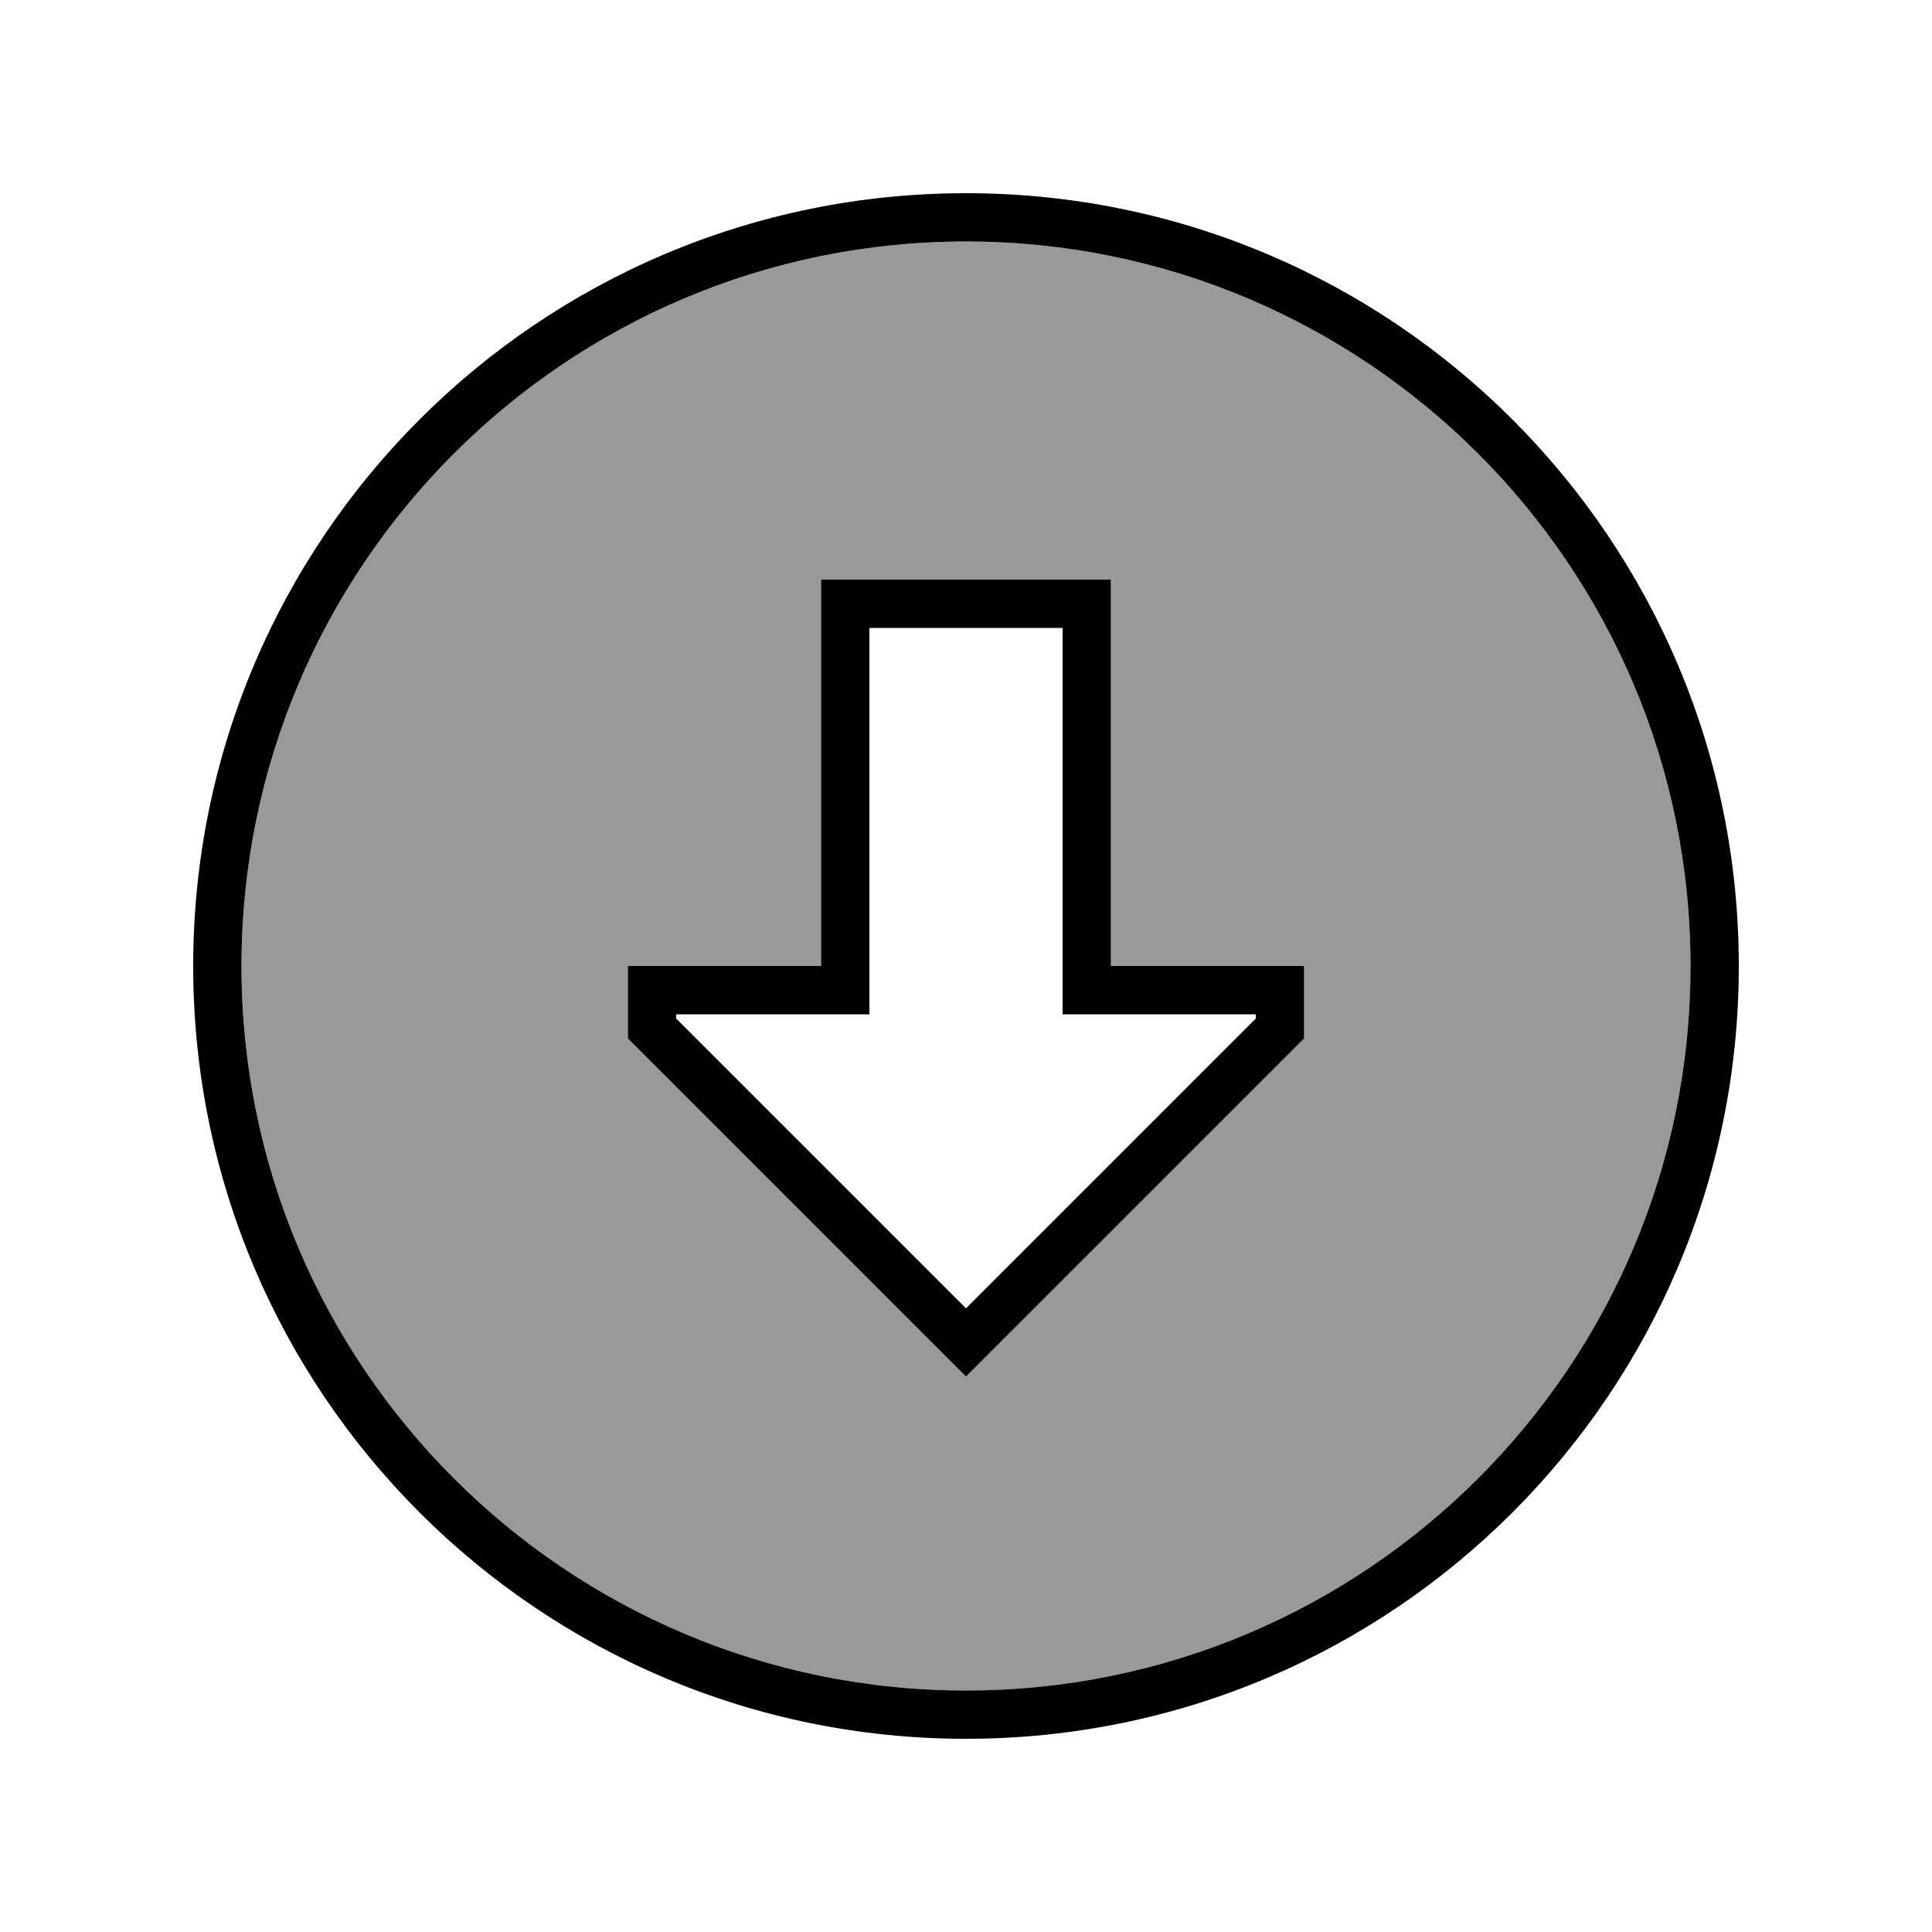
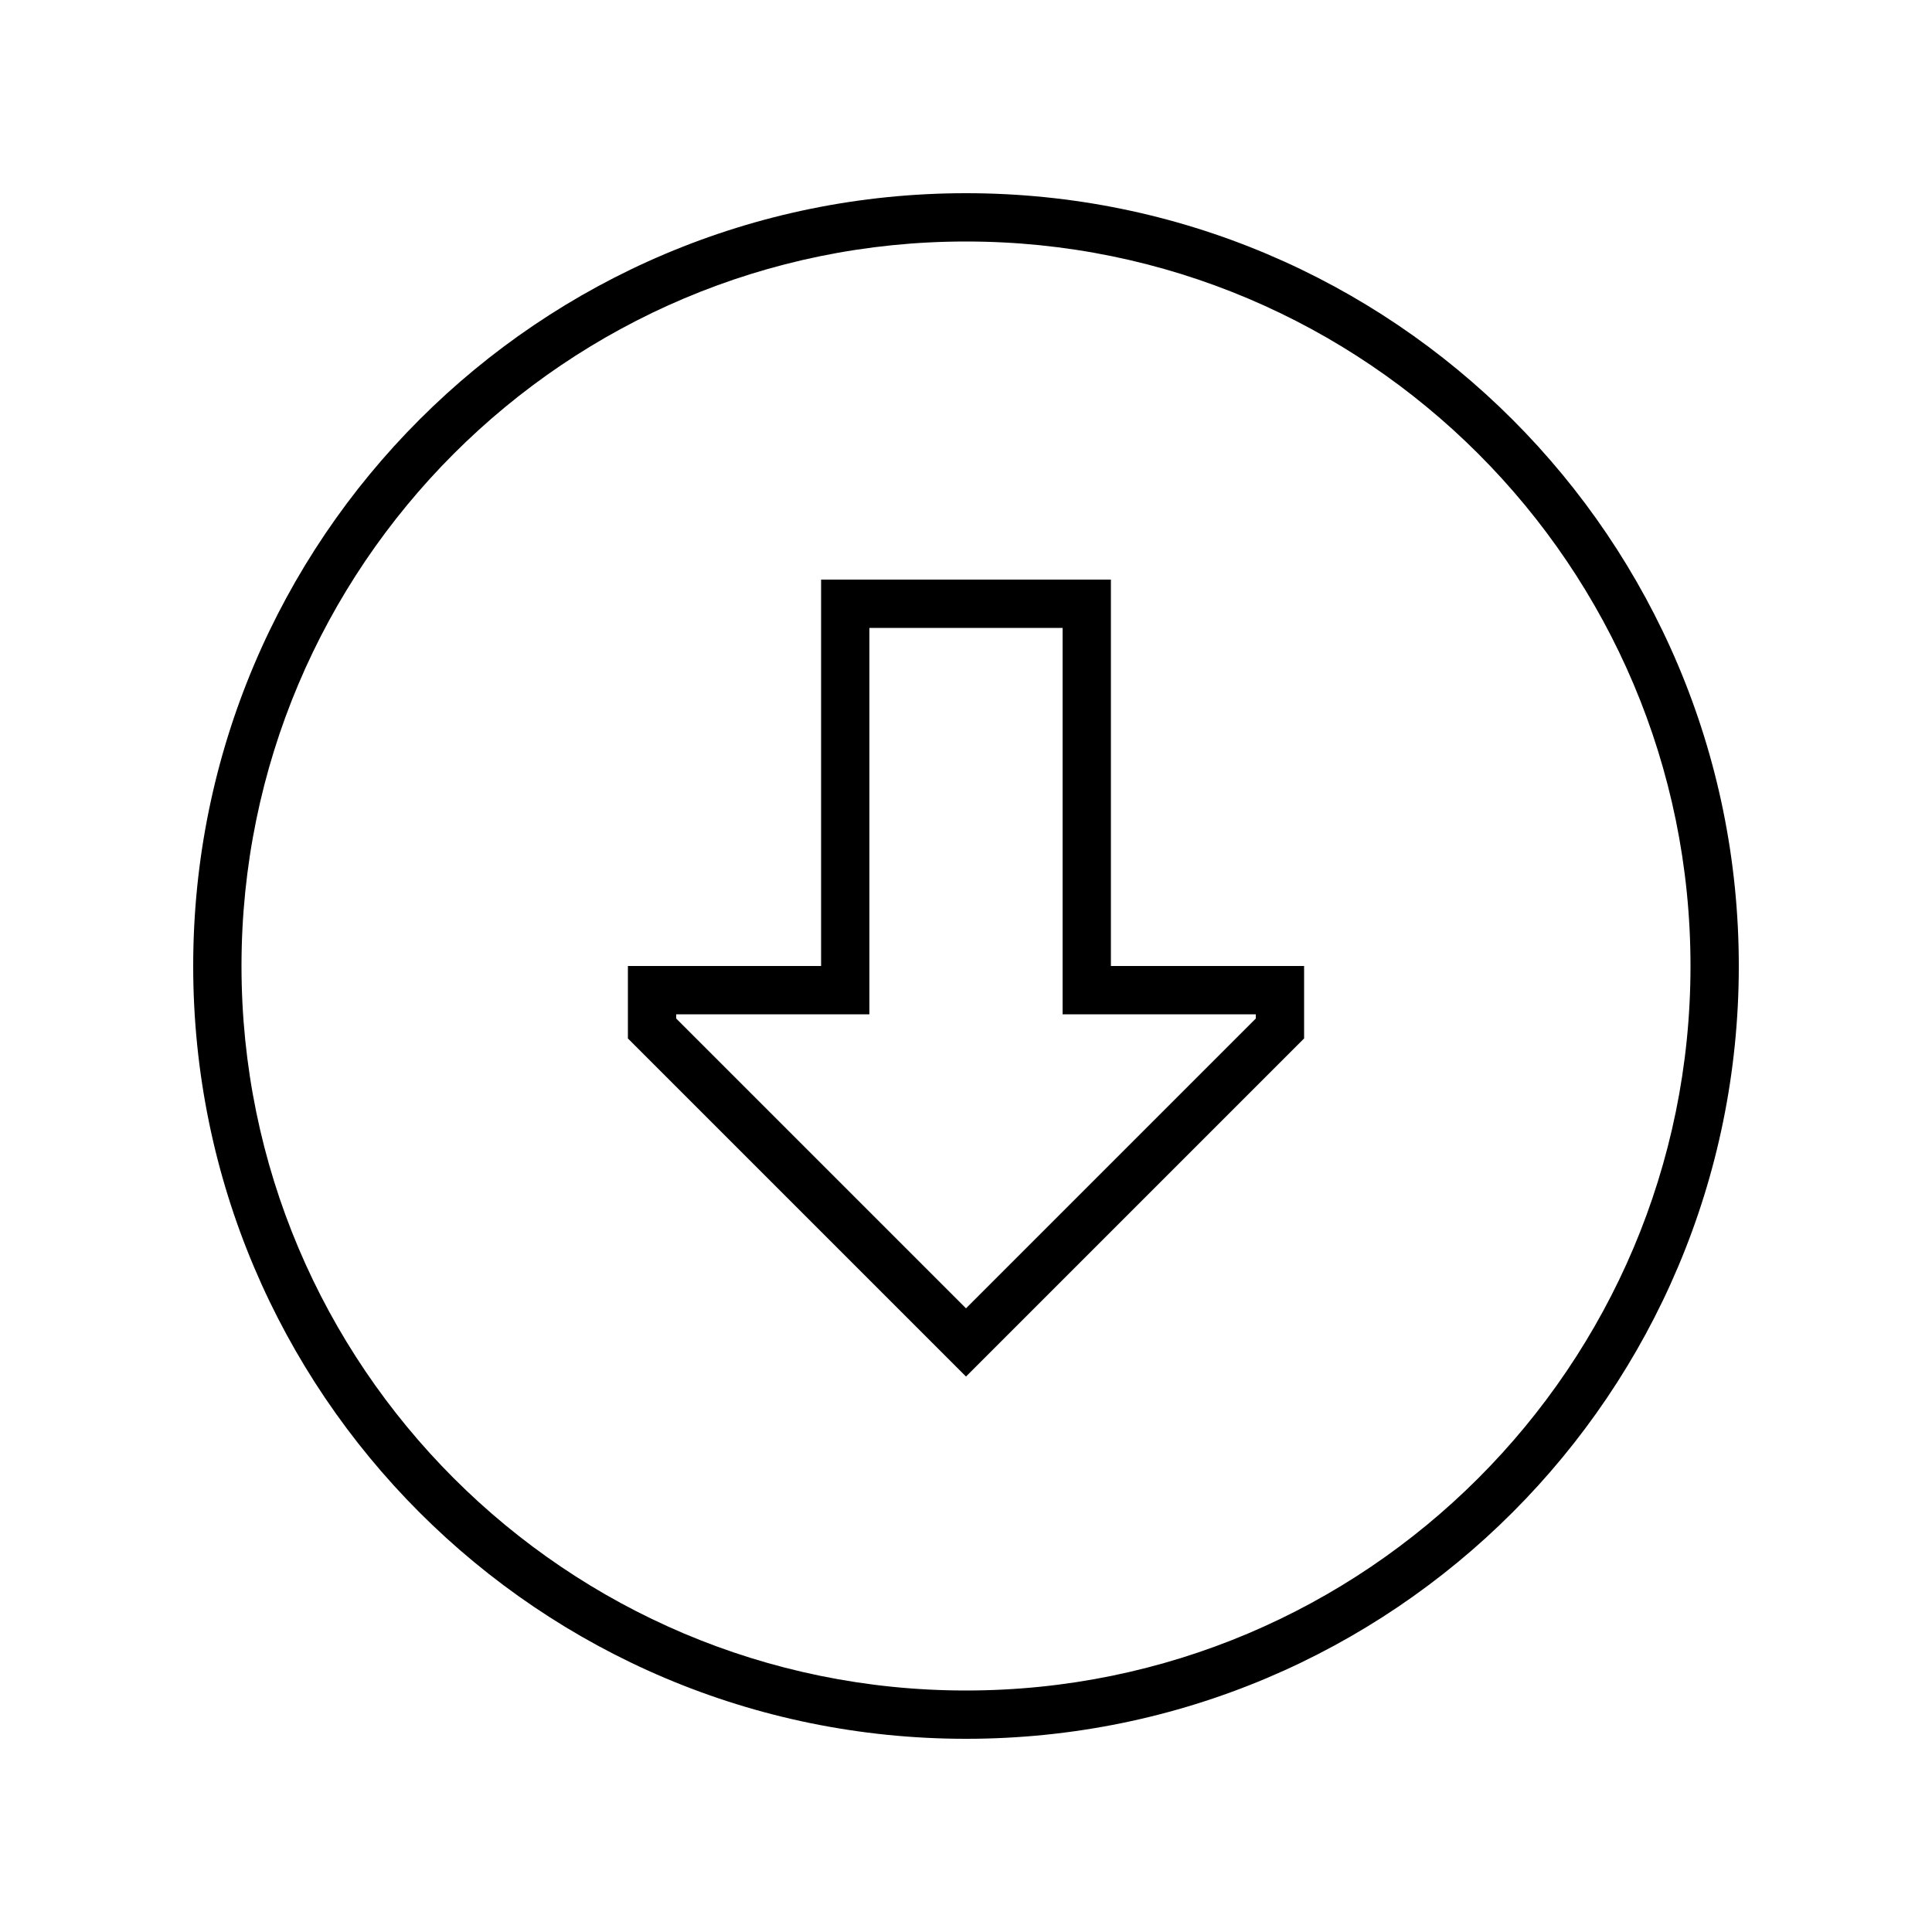
<svg xmlns="http://www.w3.org/2000/svg" viewBox="0 0 640 640">
-   <path opacity=".4" fill="currentColor" d="M80 320C80 452.5 187.5 560 320 560C452.5 560 560 452.5 560 320C560 187.5 452.5 80 320 80C187.5 80 80 187.5 80 320zM208 320L272 320L272 304C272 272 272 240 272 208C272 202.7 272 197.3 272 192L368 192L368 320L432 320L432 344L320 456C316.2 452.2 312.5 448.5 308.7 444.7C275.1 411.1 241.6 377.6 208 344L208 320z" />
  <path fill="currentColor" d="M320 80C187.5 80 80 187.5 80 320C80 452.5 187.5 560 320 560C452.5 560 560 452.5 560 320C560 187.5 452.5 80 320 80zM320 576C178.6 576 64 461.4 64 320C64 178.6 178.6 64 320 64C461.4 64 576 178.6 576 320C576 461.4 461.4 576 320 576zM272 320L272 192L368 192L368 320L432 320L432 344L320 456L308.7 444.7L208 344L208 320L272 320zM272 336L224 336L224 337.4L320 433.4L416 337.4L416 336L352 336L352 208L288 208L288 336L272 336z" />
</svg>